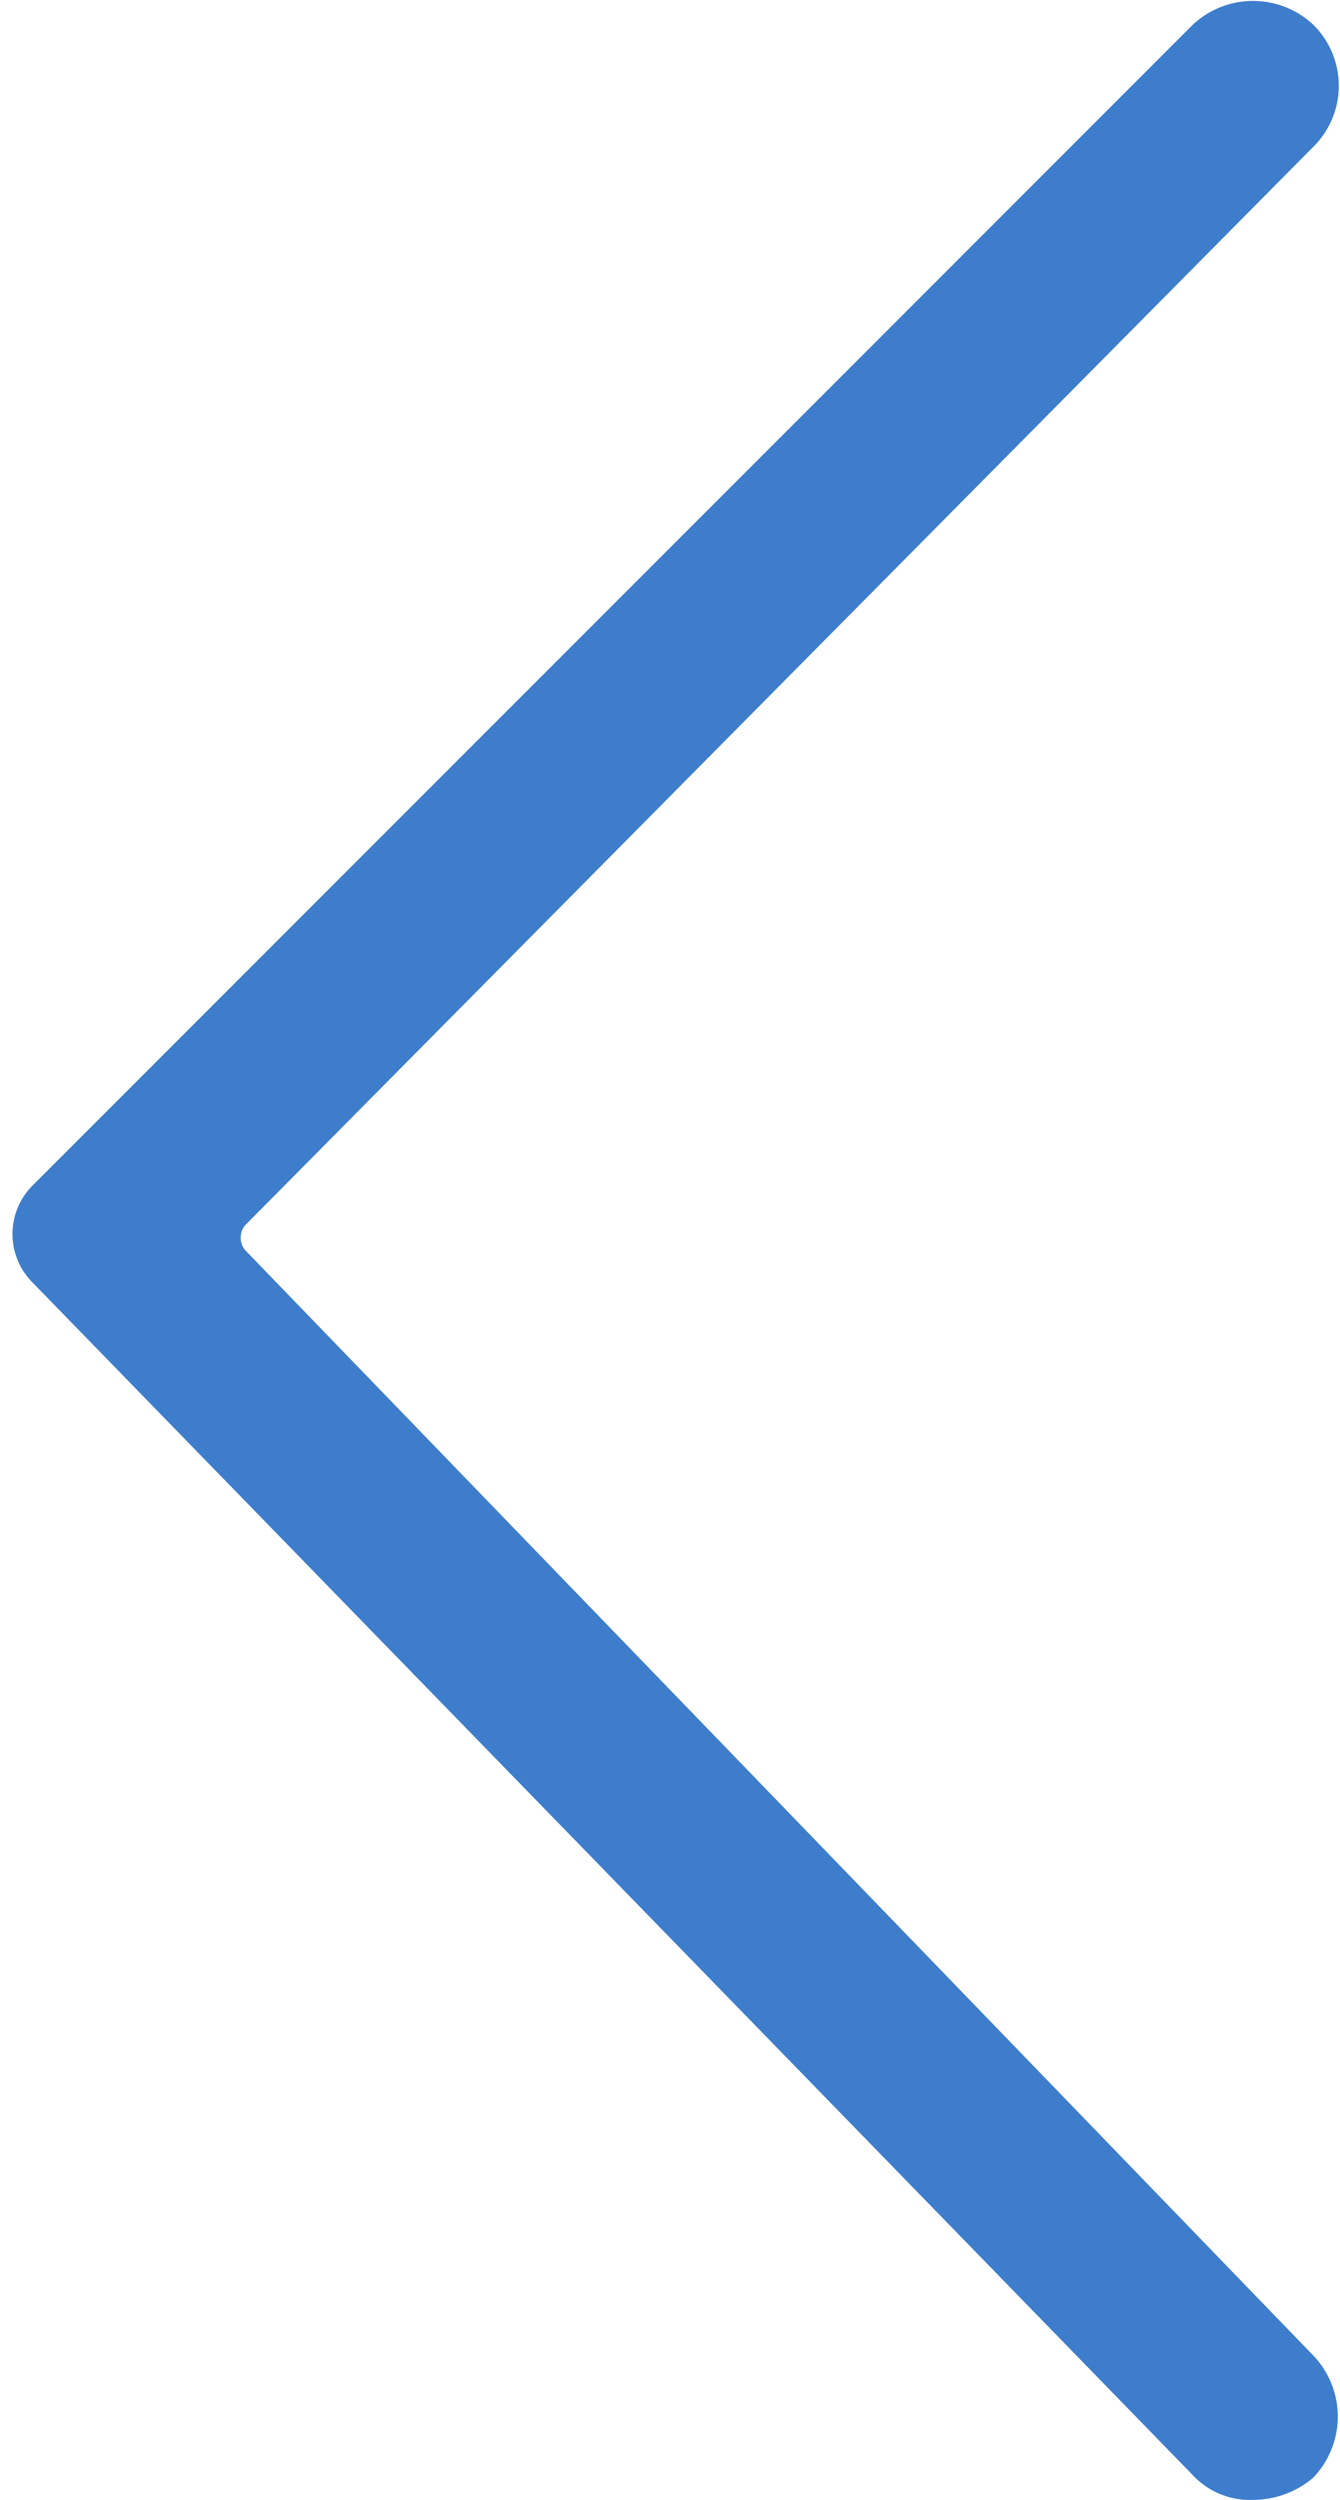
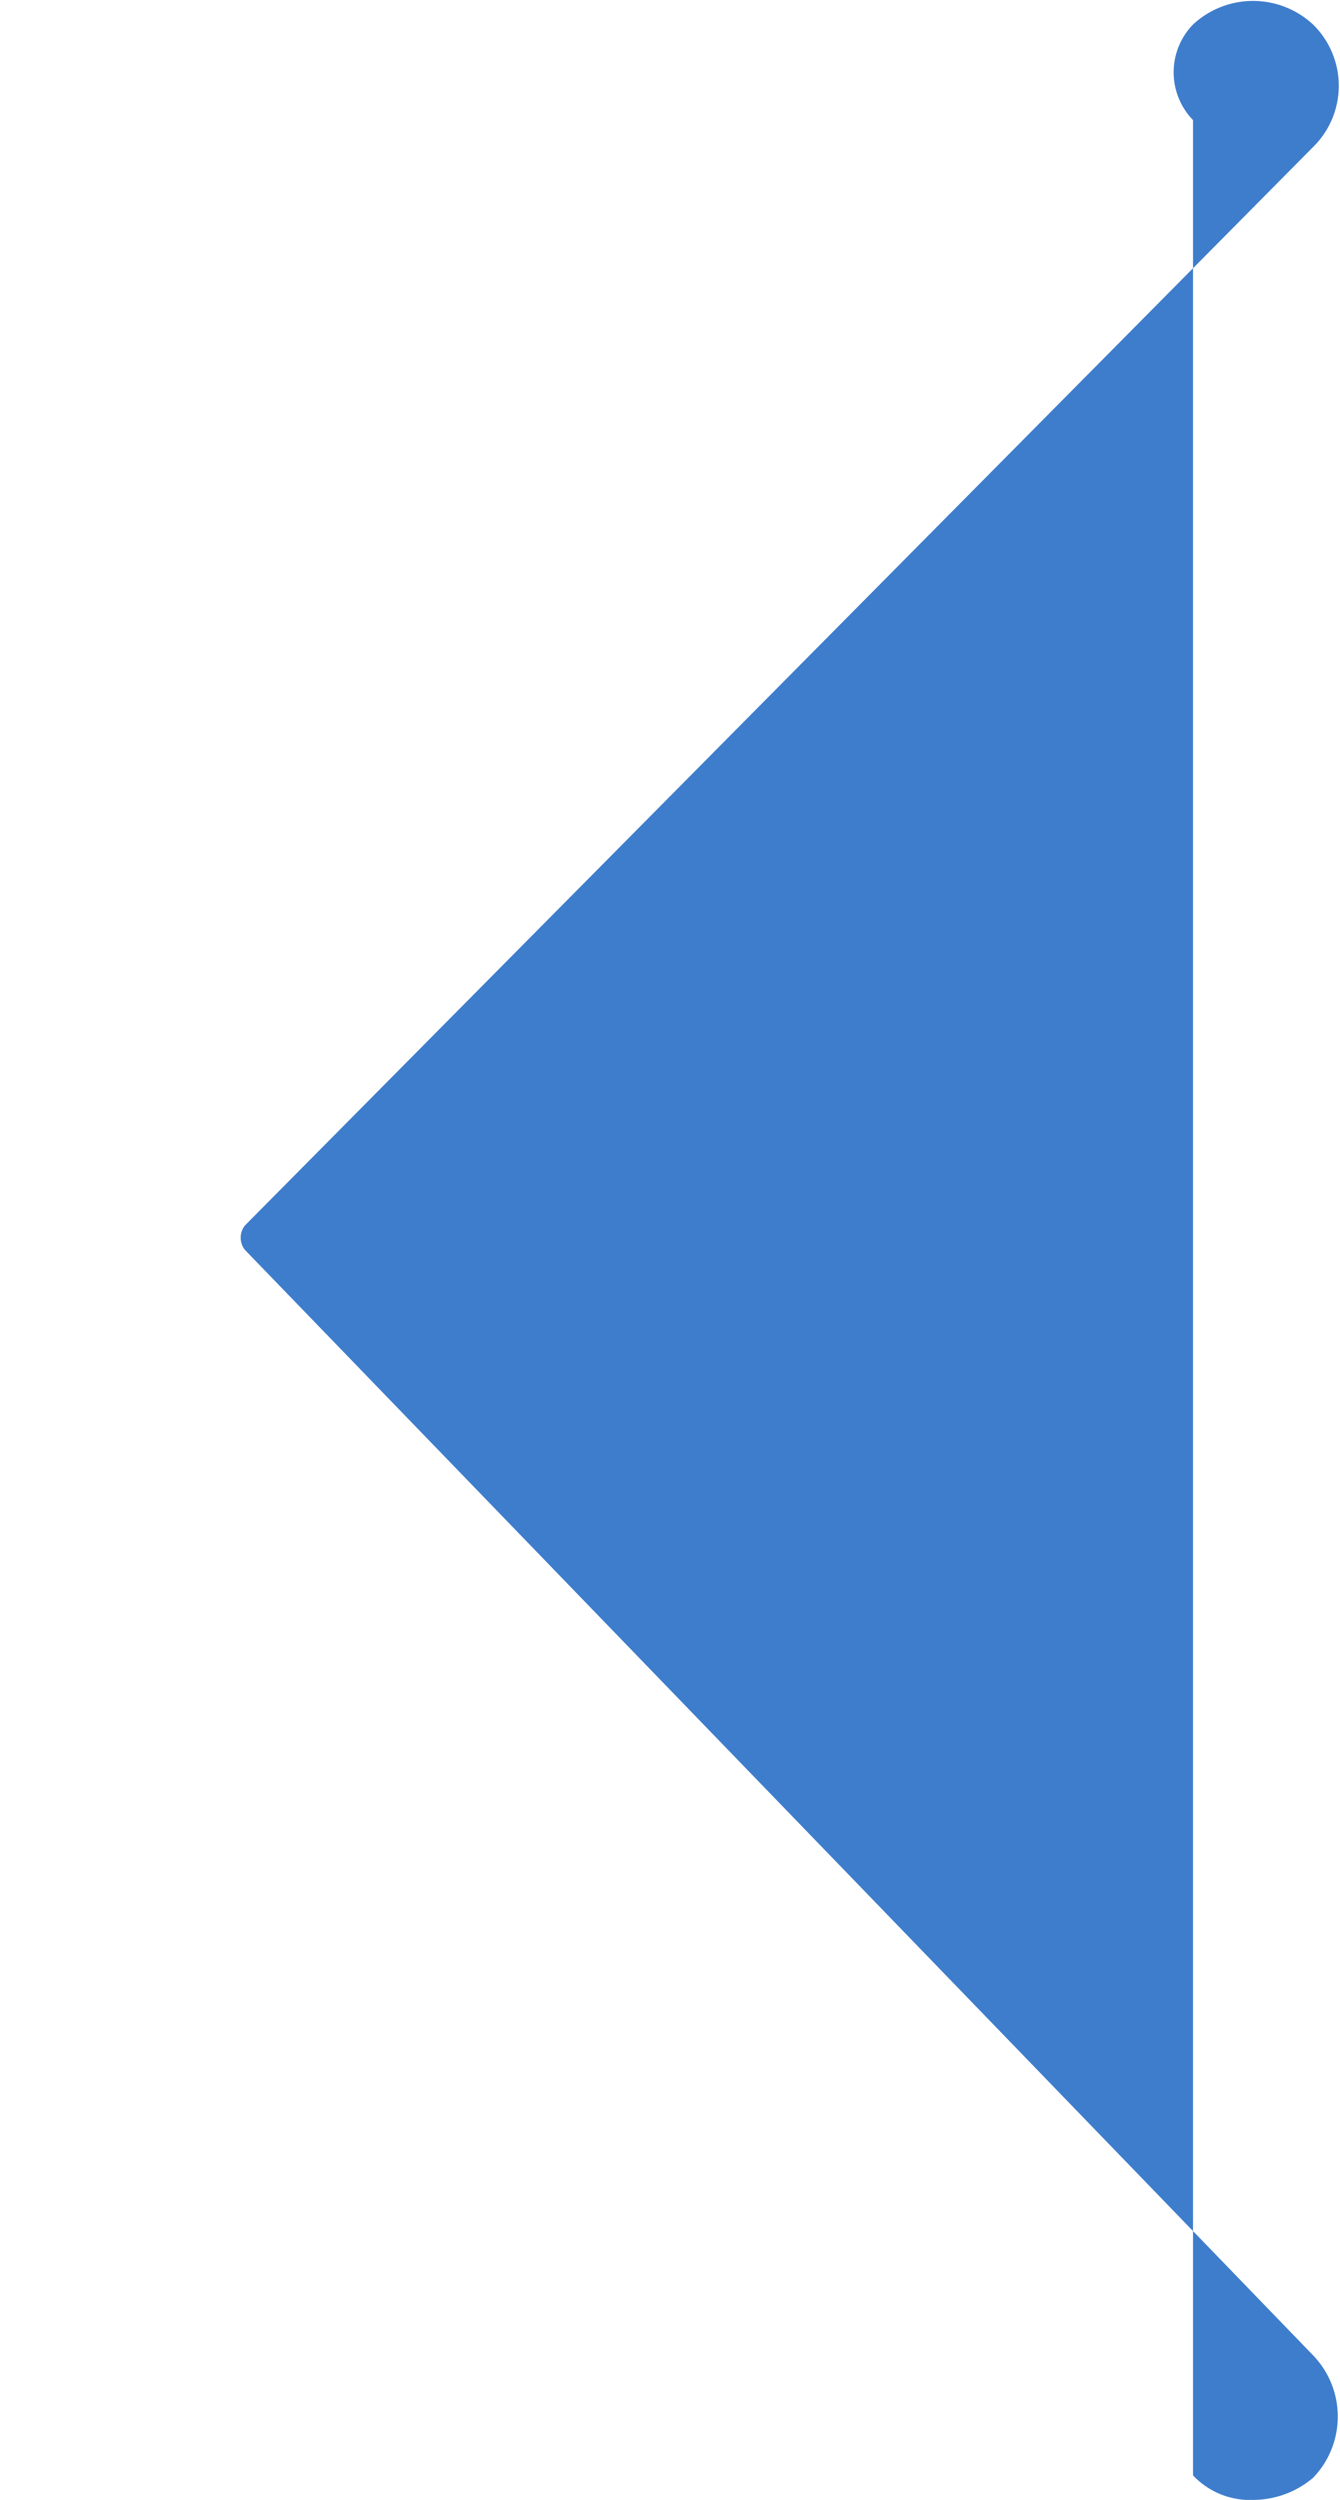
<svg xmlns="http://www.w3.org/2000/svg" id="Layer_1" data-name="Layer 1" viewBox="0 0 5.47 10.2">
  <defs>
    <style>.cls-1{fill:#3E7DCC;}</style>
  </defs>
  <title>arrows</title>
-   <path class="cls-1" d="M5.12,10.2a.38.38,0,0,0,.24-.09.36.36,0,0,0,0-.5L1,5.1A.08.08,0,0,1,1,5L5.36.6a.35.35,0,0,0,0-.5.36.36,0,0,0-.49,0L.13,4.84a.28.28,0,0,0,0,.39L4.87,10.1A.32.32,0,0,0,5.12,10.2Z" />
+   <path class="cls-1" d="M5.12,10.2a.38.38,0,0,0,.24-.09.36.36,0,0,0,0-.5L1,5.1A.08.08,0,0,1,1,5L5.36.6a.35.35,0,0,0,0-.5.36.36,0,0,0-.49,0a.28.28,0,0,0,0,.39L4.87,10.1A.32.32,0,0,0,5.12,10.2Z" />
</svg>